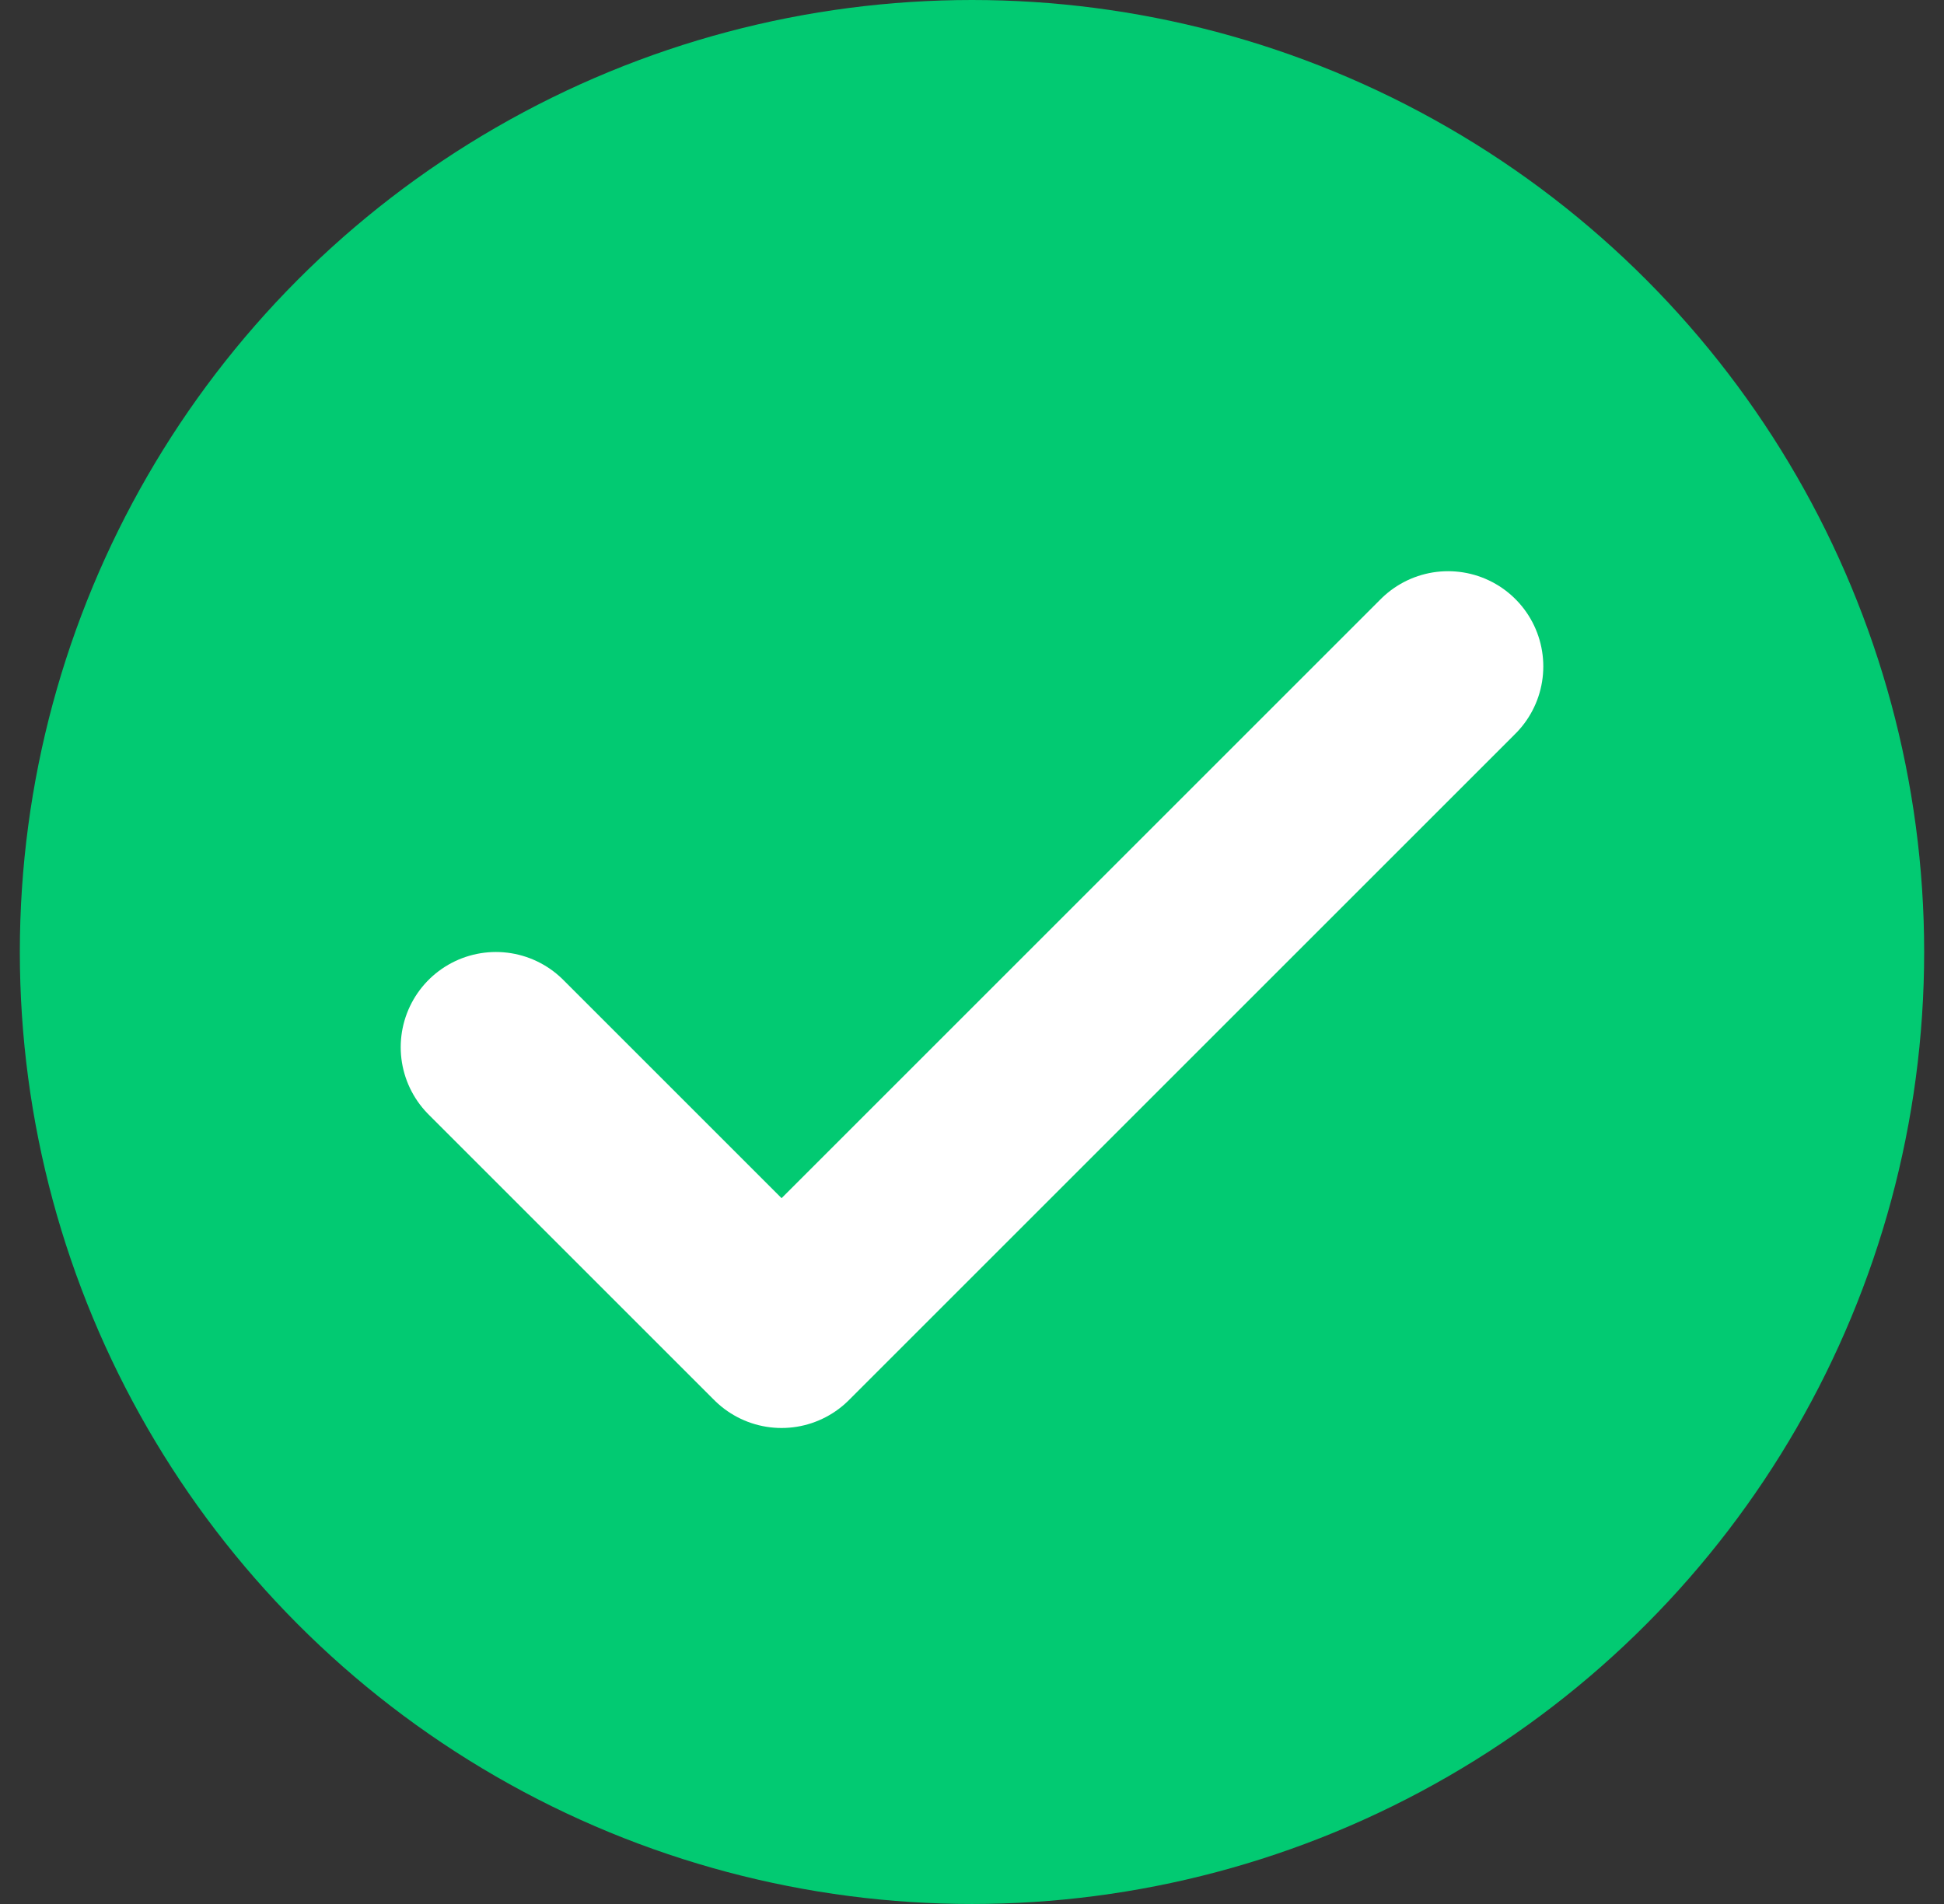
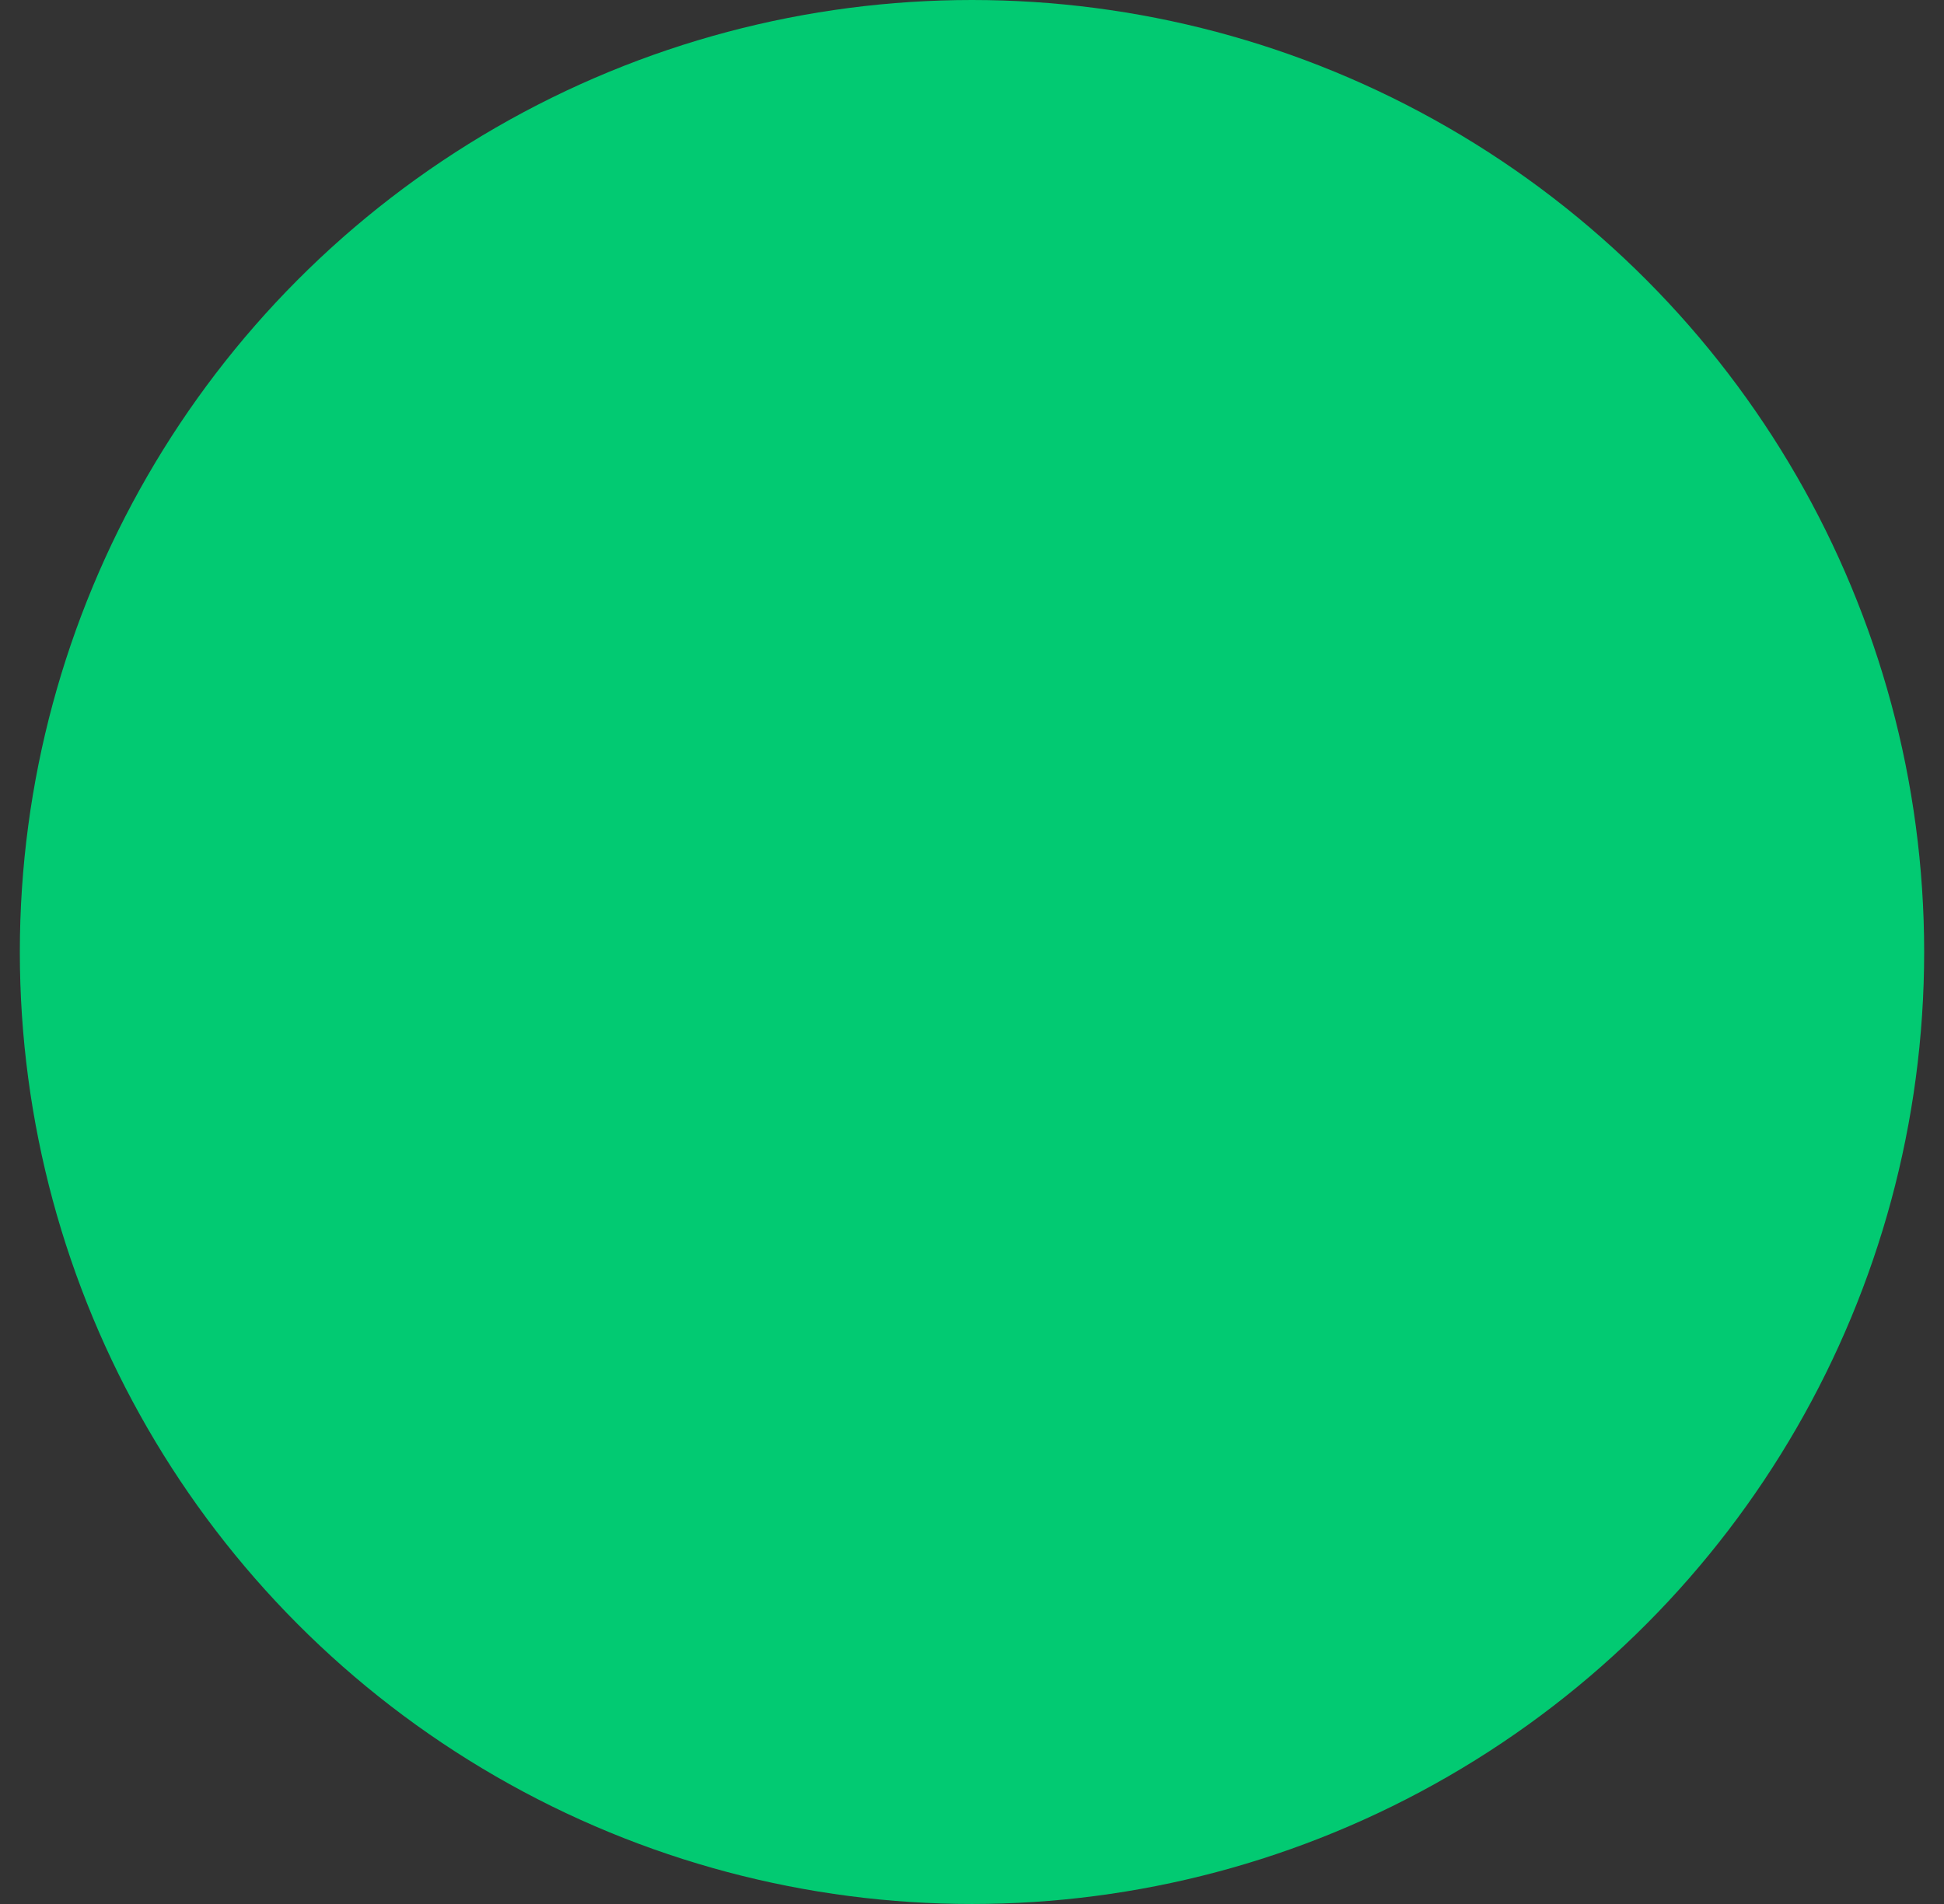
<svg xmlns="http://www.w3.org/2000/svg" width="49" height="48" viewBox="0 0 49 48">
  <rect x="0" y="0" width="49" height="48" fill="#333333" stroke="none" />
  <g transform="translate(.5)" fill="none" fill-rule="evenodd">
    <circle fill="#02CA72" cx="24" cy="24" r="24" />
-     <path stroke="#FFF" stroke-width="4.8" stroke-linecap="round" stroke-linejoin="round" d="m12 26.4 7.2 7.2L36 16.8" />
  </g>
</svg>